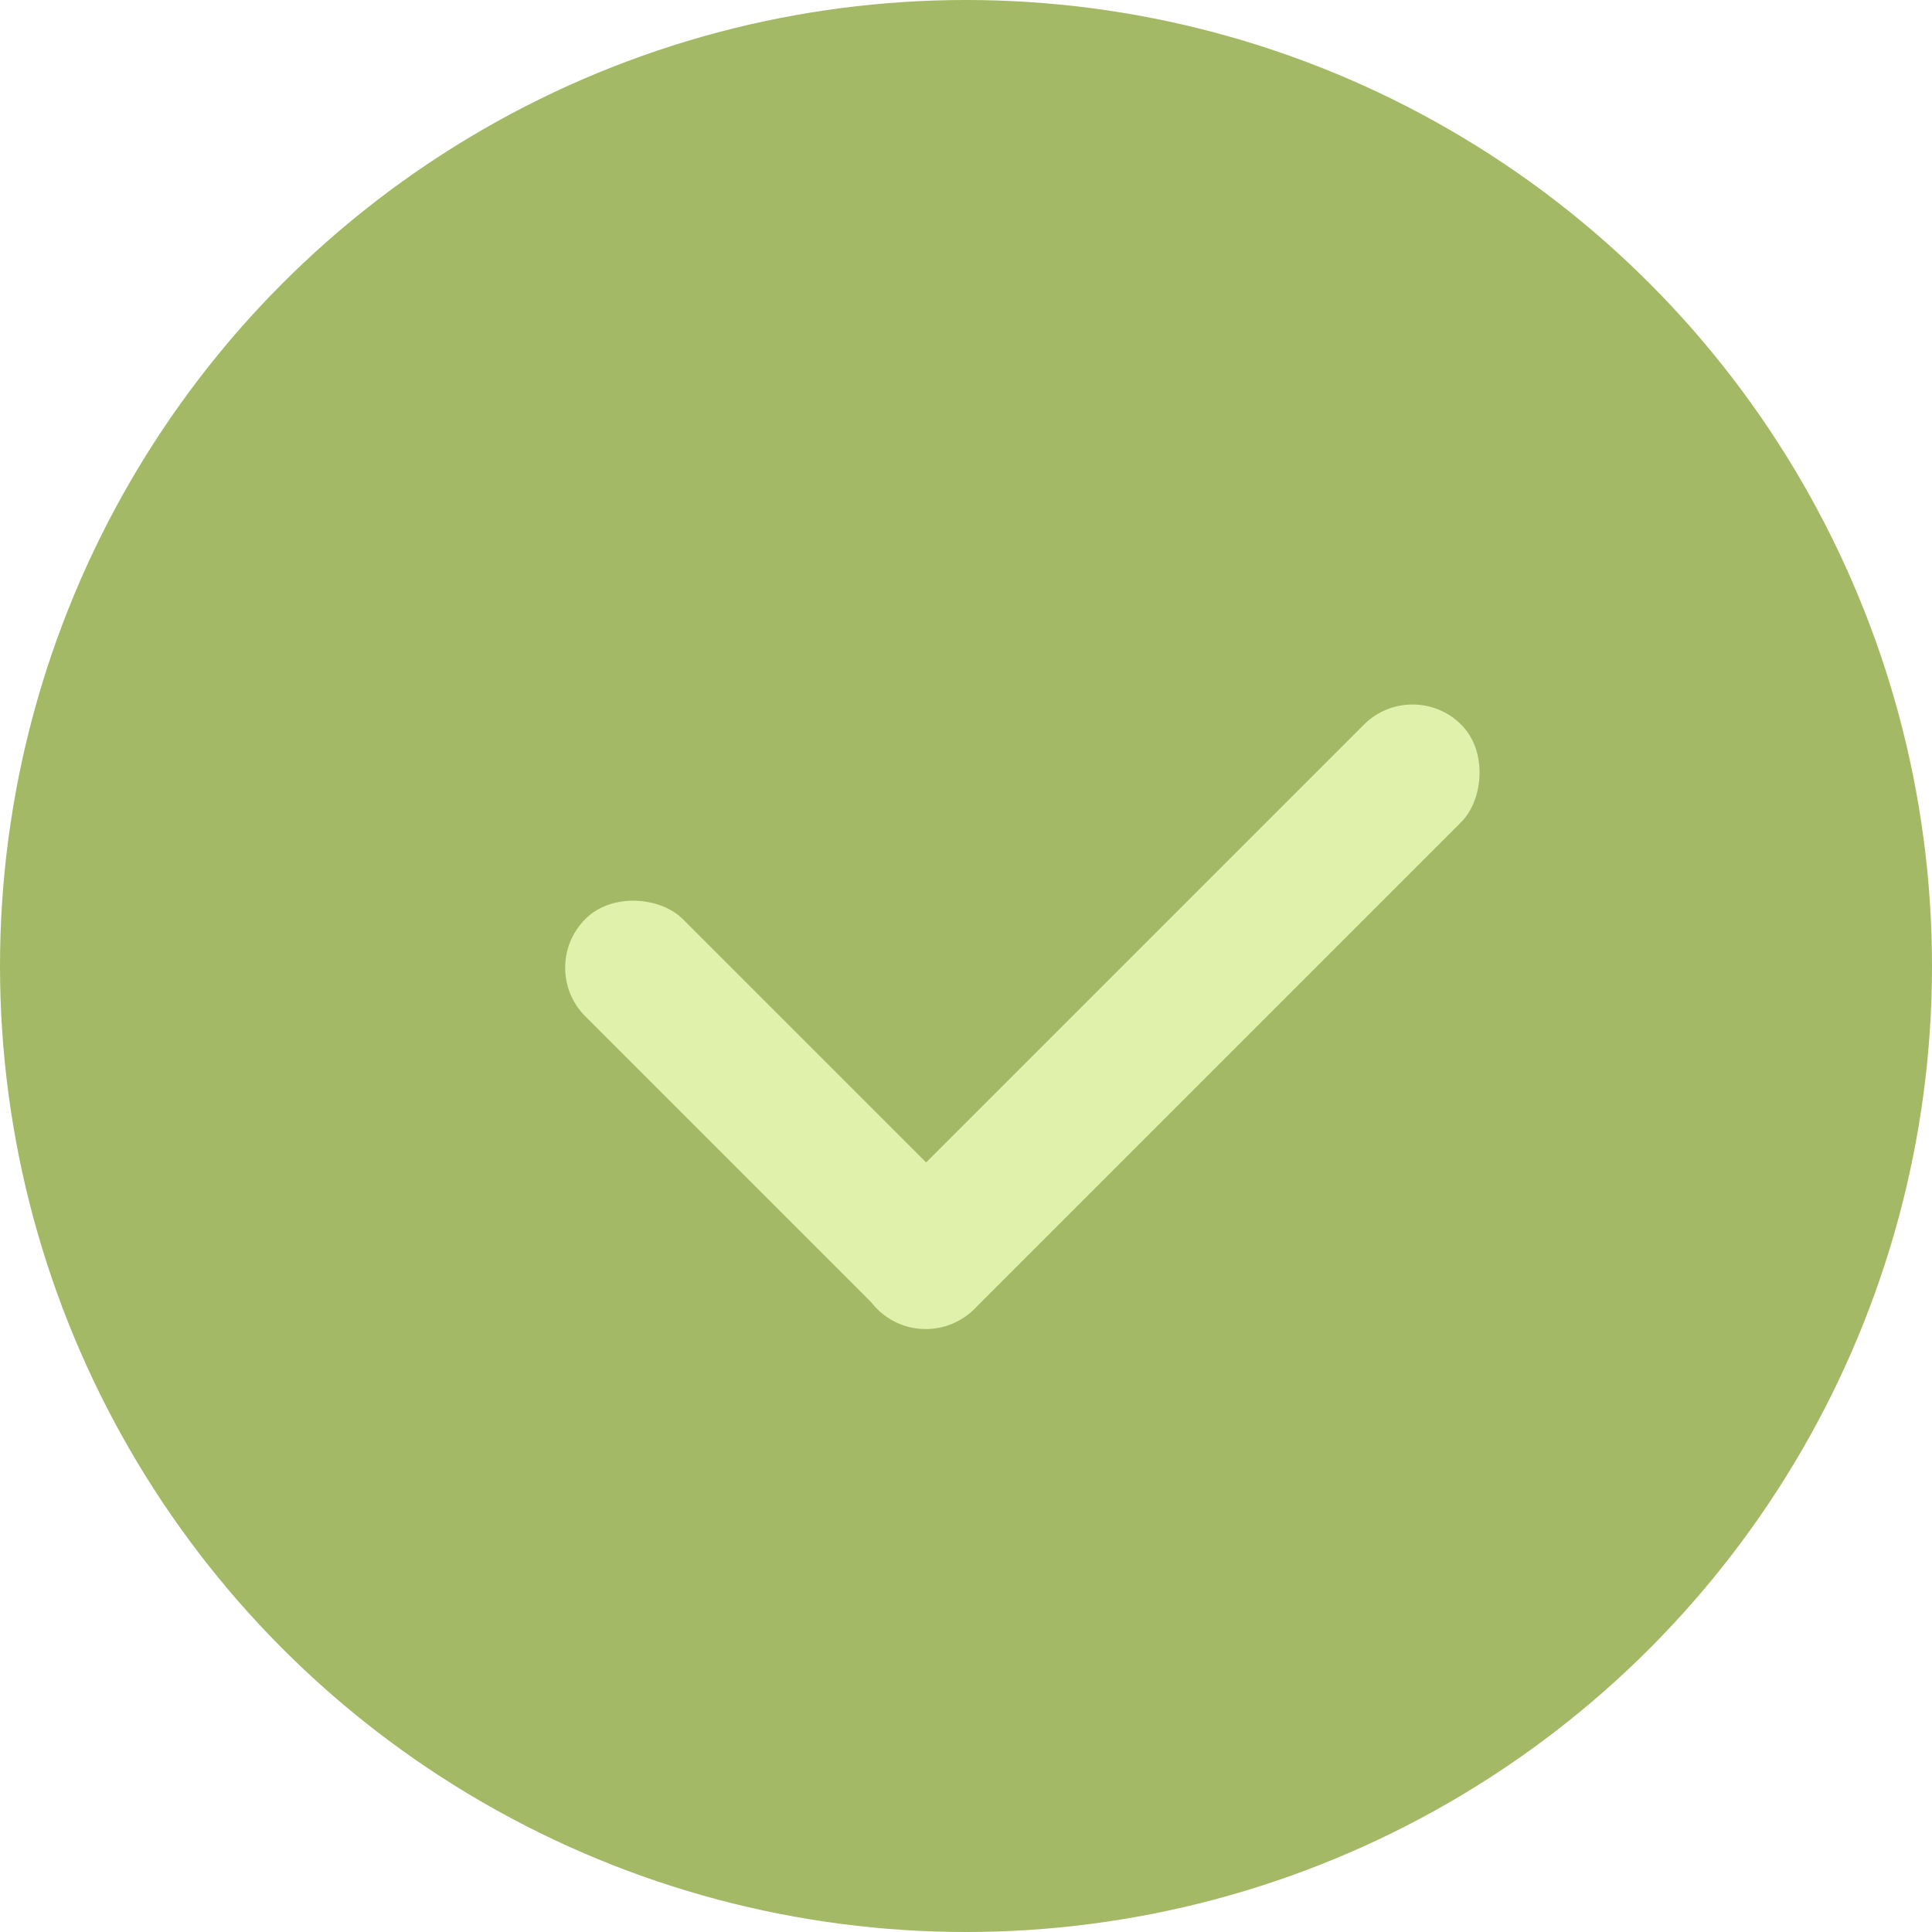
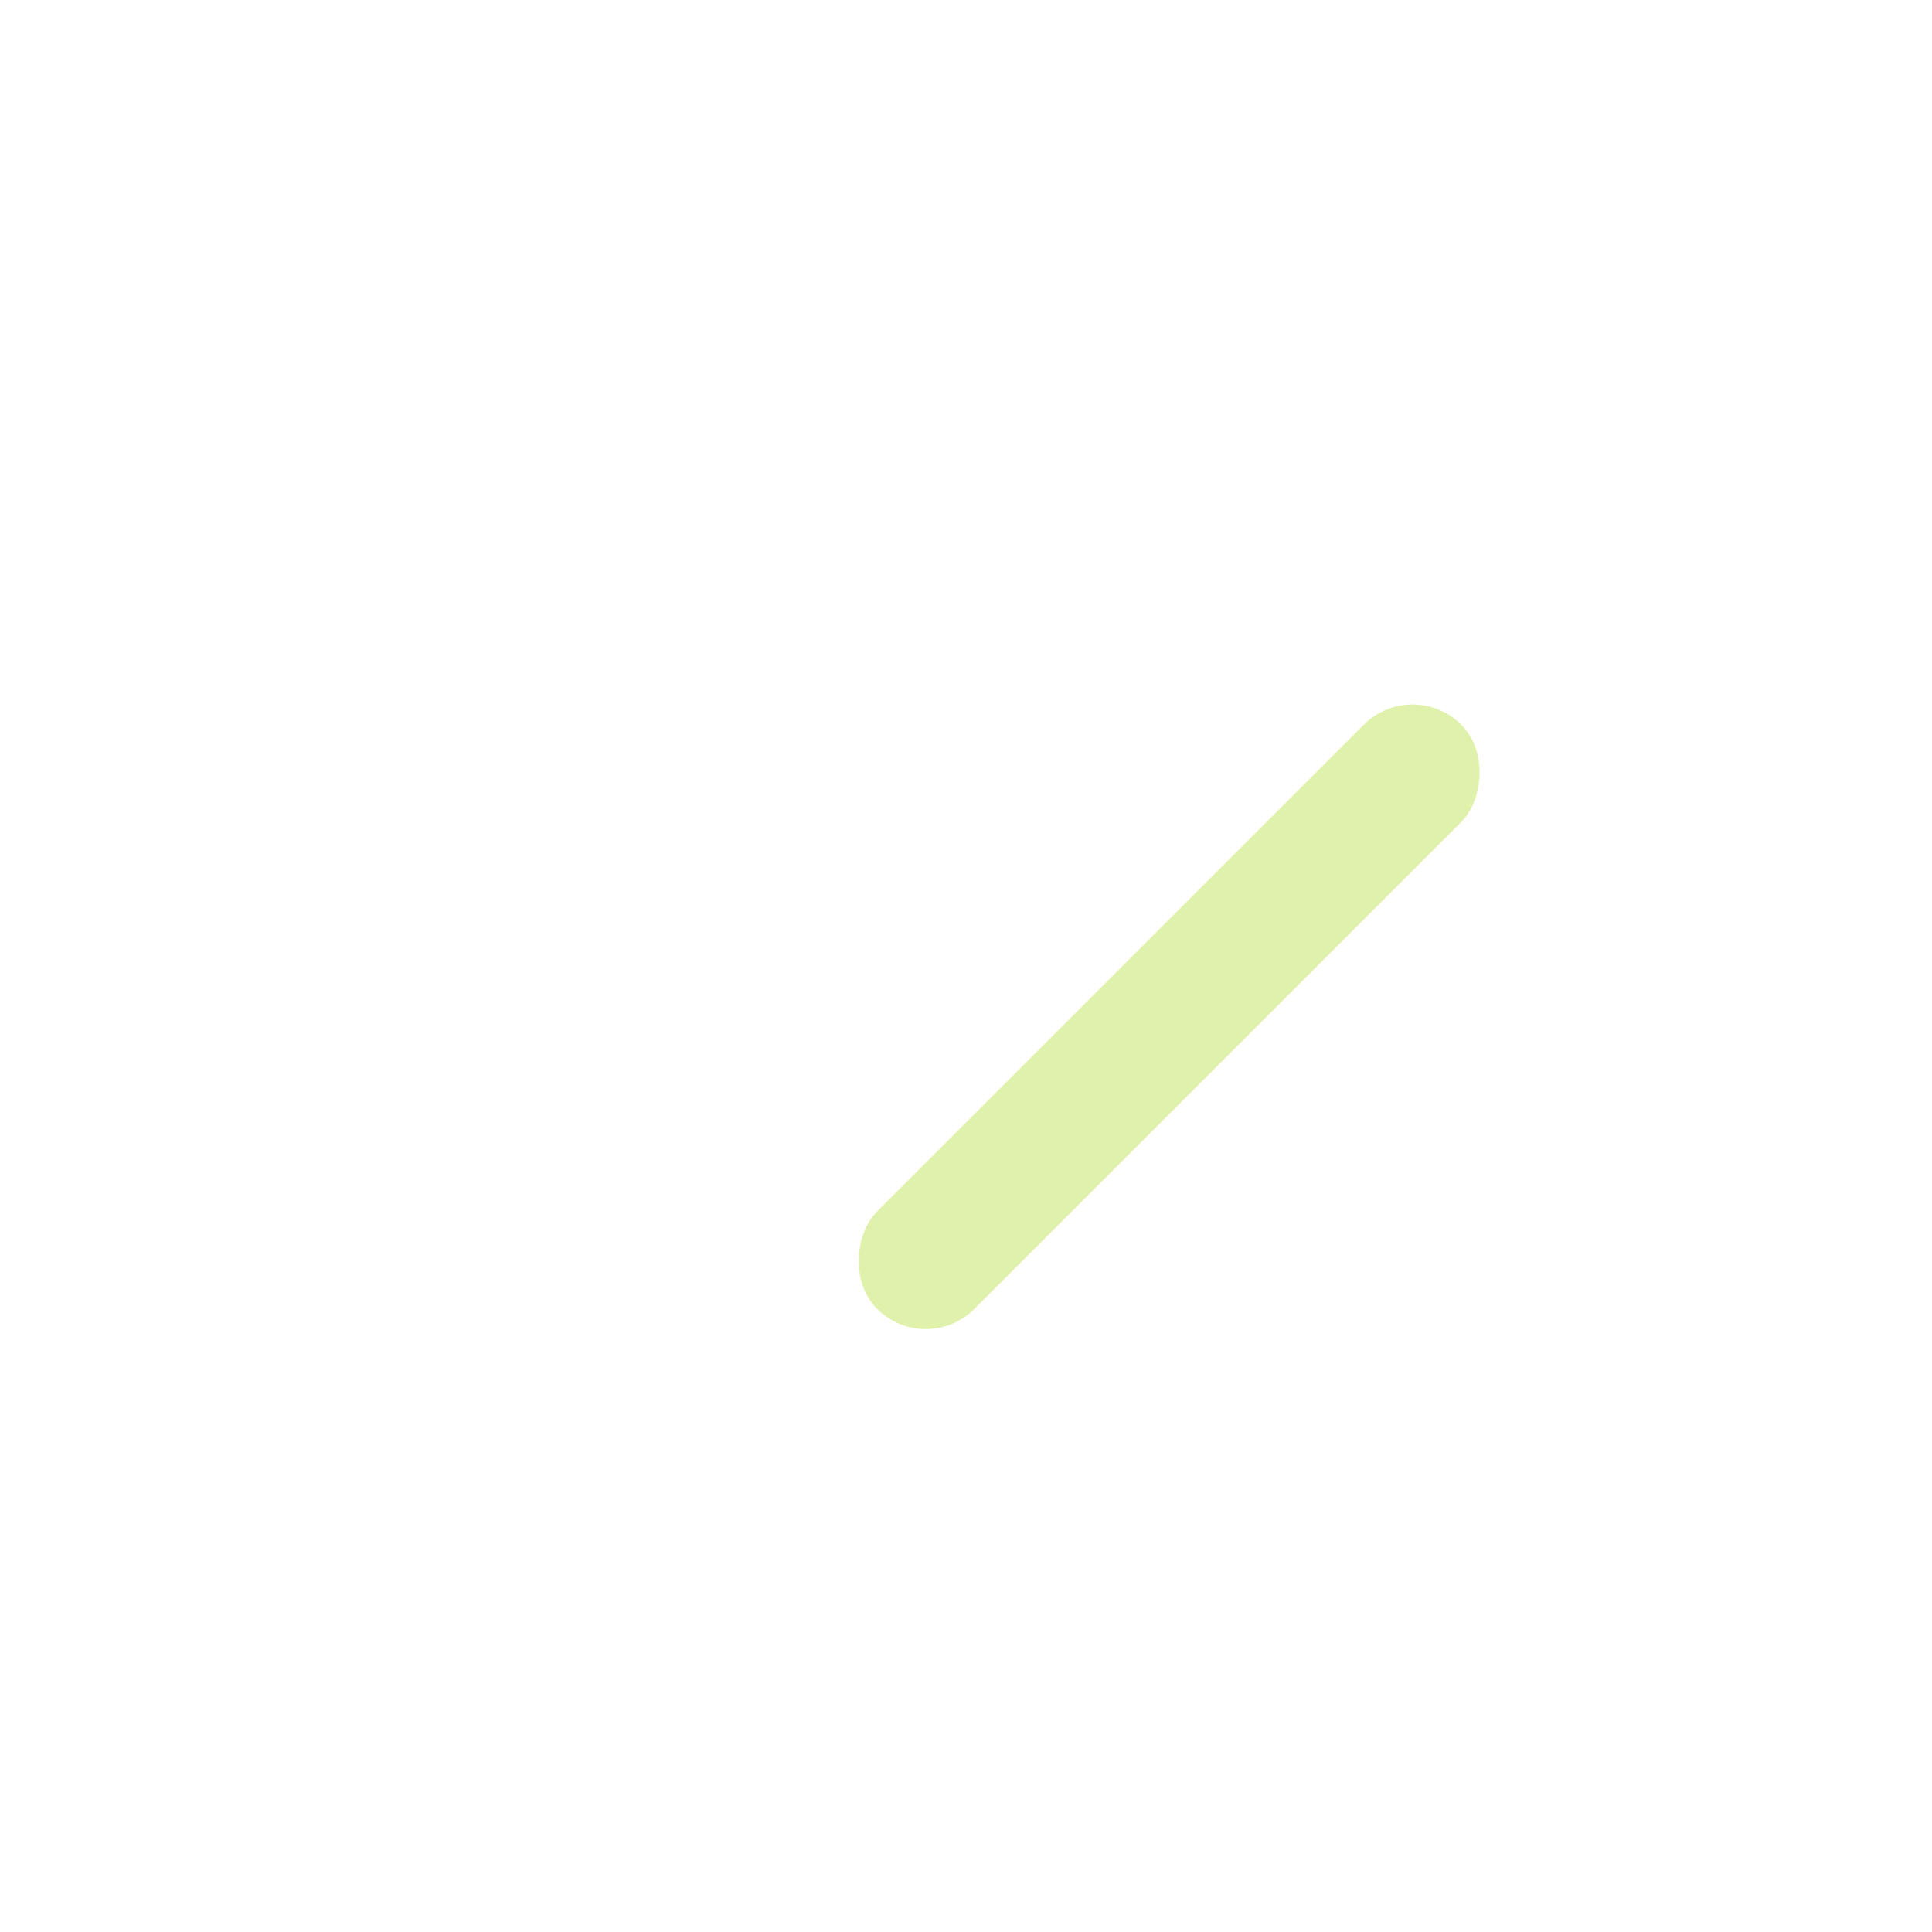
<svg xmlns="http://www.w3.org/2000/svg" width="18" height="18" viewBox="0 0 18 18" fill="none">
-   <circle cx="9" cy="9" r="9" fill="#A4B966" />
-   <rect x="5" y="9.016" width="1.283" height="5.131" rx="0.641" transform="rotate(-45 5 9.016)" fill="#E0F1AC" />
  <rect x="8.625" y="12.648" width="1.283" height="7.697" rx="0.641" transform="rotate(-135 8.625 12.648)" fill="#E0F1AC" />
</svg>